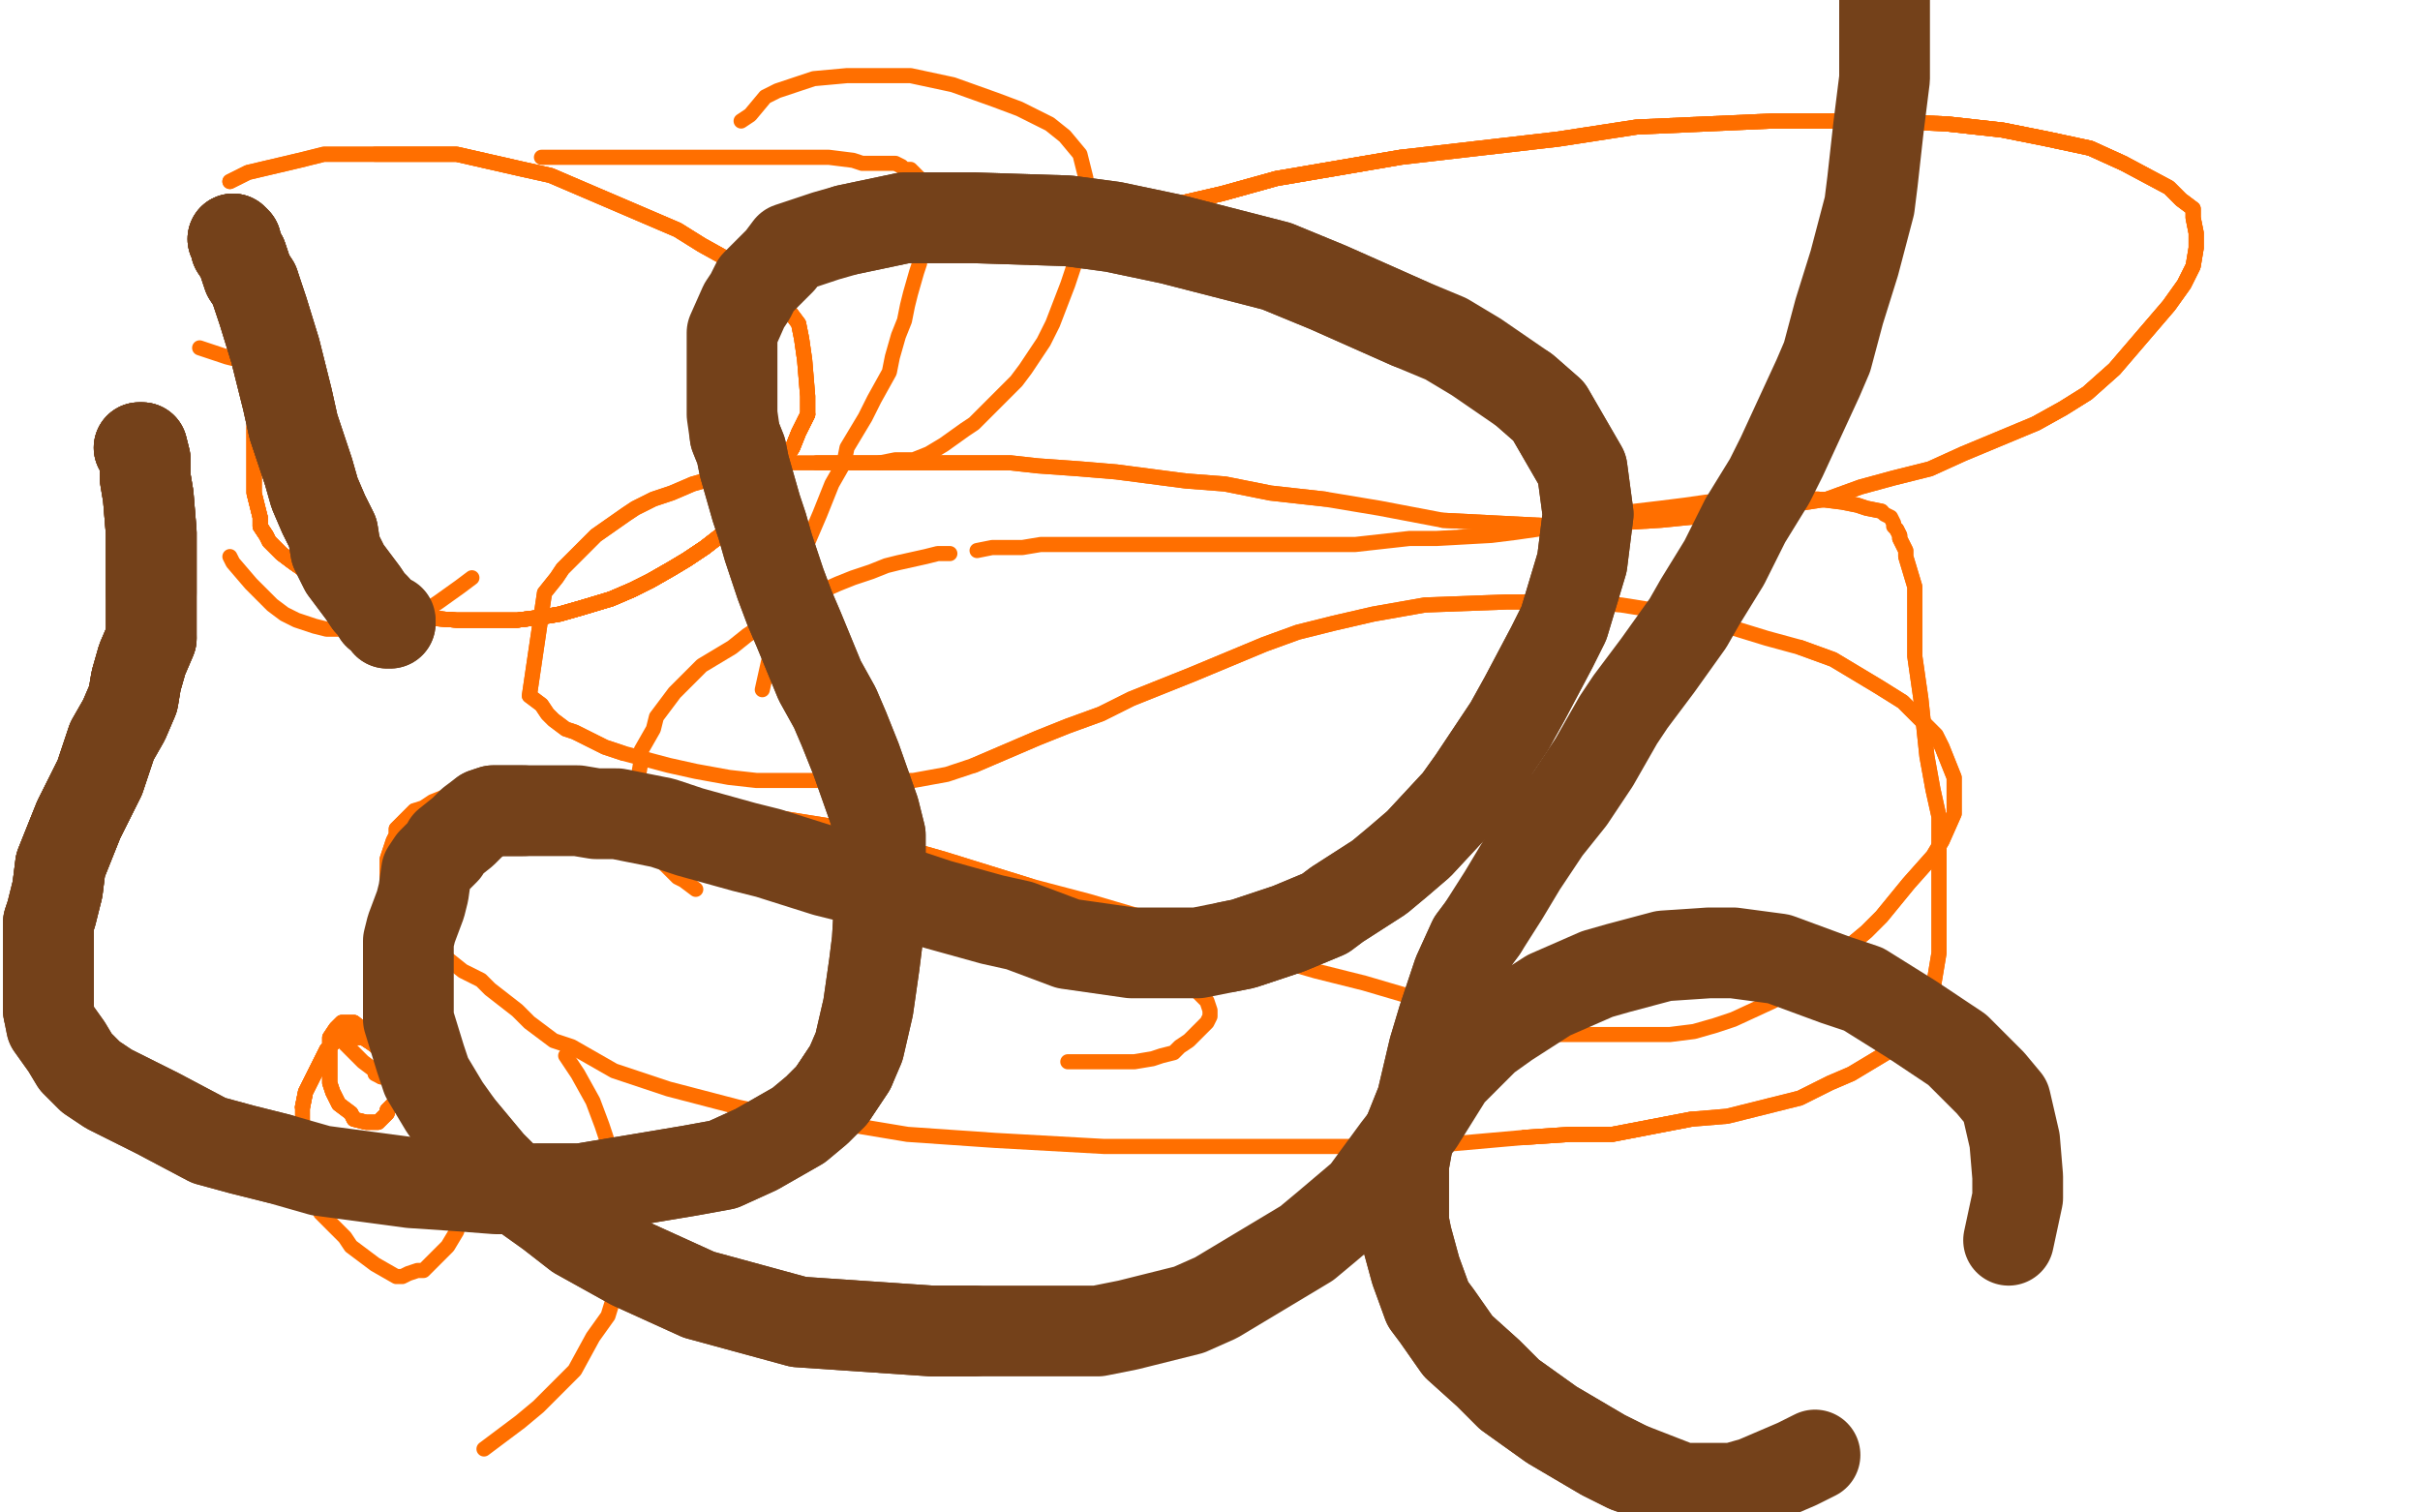
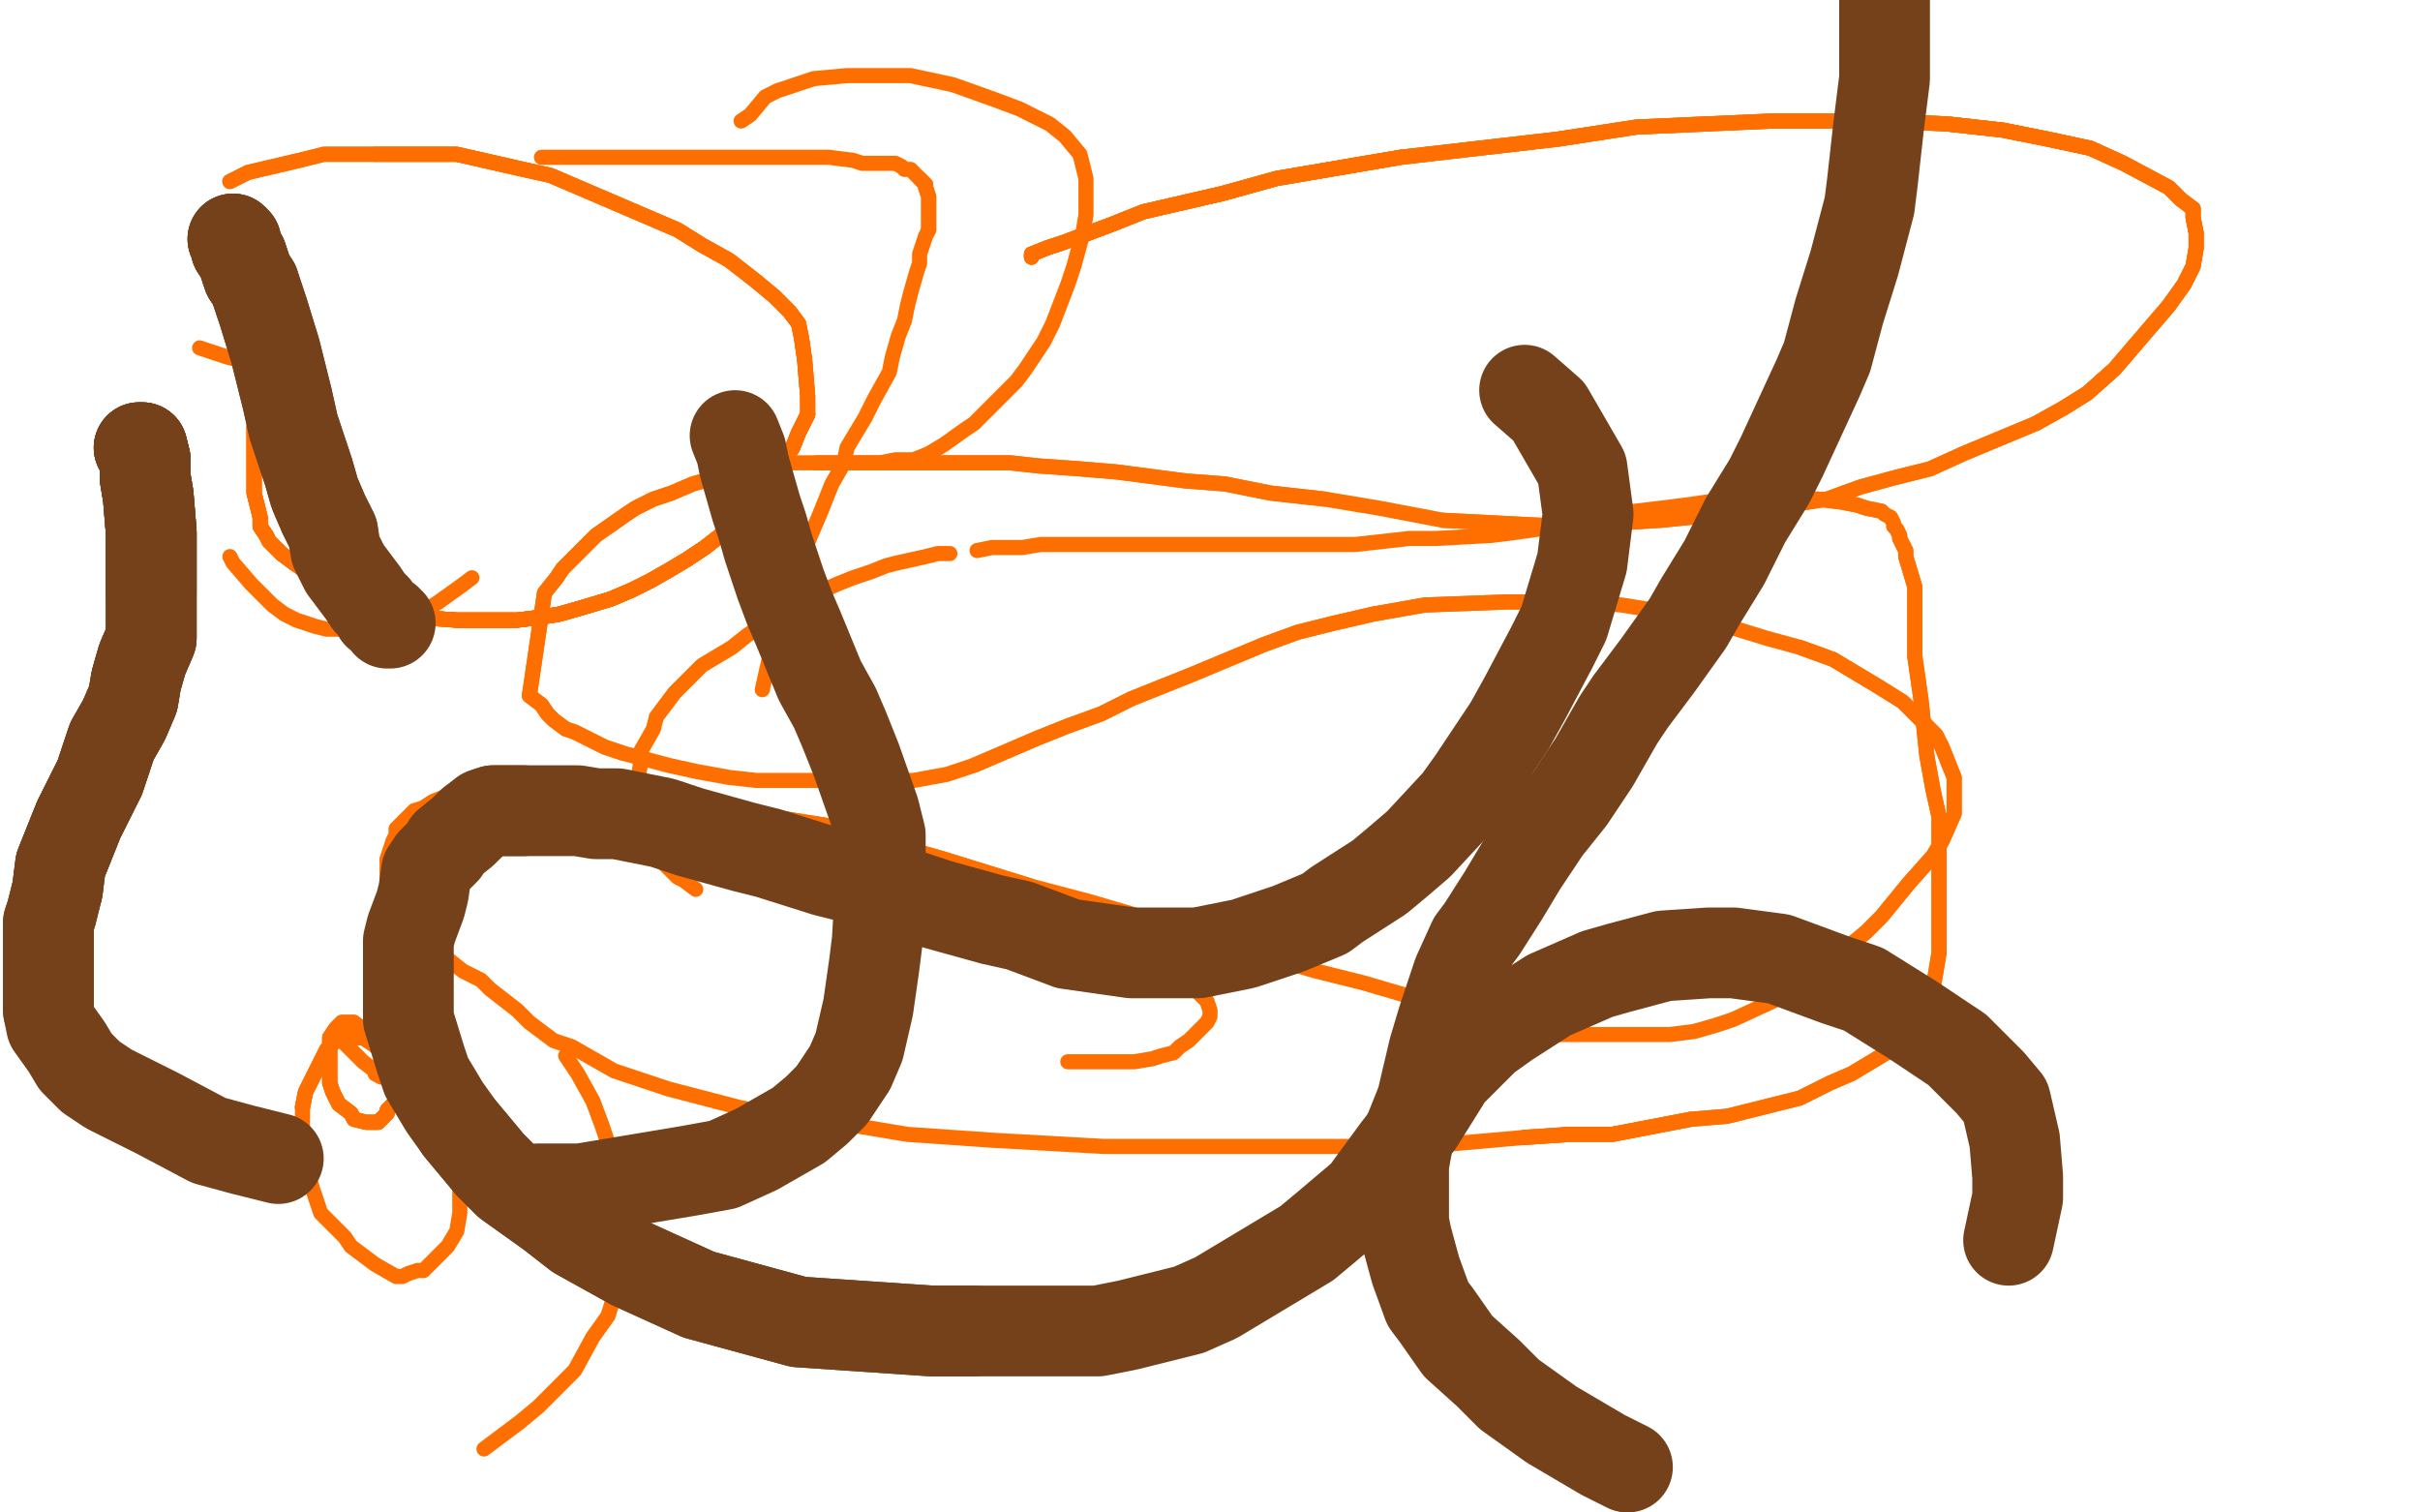
<svg xmlns="http://www.w3.org/2000/svg" width="800" height="500" version="1.1" style="stroke-antialiasing: false">
  <desc>This SVG has been created on https://colorillo.com/</desc>
  <rect x="0" y="0" width="800" height="500" style="fill: rgb(255,255,255); stroke-width:0" />
  <polyline points="341,85 341,84 346,82 352,80 368,74 378,70 404,64 422,59 463,52" style="fill: none; stroke: #ff6f00; stroke-width: 5; stroke-linejoin: round; stroke-linecap: round; stroke-antialiasing: false; stroke-antialias: 0; opacity: 1.0" />
  <polyline points="341,85 341,84 346,82 352,80 368,74 378,70 404,64 422,59 463,52 515,46 541,42 586,40 605,40 624,40 644,41 662,43 677,46 691,49 702,54" style="fill: none; stroke: #ff6f00; stroke-width: 5; stroke-linejoin: round; stroke-linecap: round; stroke-antialiasing: false; stroke-antialias: 0; opacity: 1.0" />
  <polyline points="341,85 341,84 346,82 352,80 368,74 378,70 404,64 422,59 463,52 515,46 541,42 586,40 605,40 624,40 644,41 662,43 677,46 691,49 702,54 717,62 721,66 725,69 725,72 726,77 726,82 725,88 722,94 717,101 711,108 699,122 690,130 682,135 673,140" style="fill: none; stroke: #ff6f00; stroke-width: 5; stroke-linejoin: round; stroke-linecap: round; stroke-antialiasing: false; stroke-antialias: 0; opacity: 1.0" />
  <polyline points="341,85 341,84 346,82 352,80 368,74 378,70 404,64 422,59 463,52 515,46 541,42 586,40 605,40 624,40 644,41 662,43 677,46 691,49 702,54 717,62 721,66 725,69 725,72 726,77 726,82 725,88 722,94 717,101 711,108 699,122 690,130 682,135 673,140 649,150 638,155 626,158 615,161 604,165 591,167 579,169 549,172 516,174 477,172" style="fill: none; stroke: #ff6f00; stroke-width: 5; stroke-linejoin: round; stroke-linecap: round; stroke-antialiasing: false; stroke-antialias: 0; opacity: 1.0" />
  <polyline points="644,41 662,43 677,46 691,49 702,54 717,62 721,66 725,69 725,72 726,77 726,82 725,88 722,94 717,101 711,108 699,122 690,130 682,135 673,140 649,150 638,155 626,158 615,161 604,165 591,167 579,169 549,172 516,174 477,172 456,168 438,165 420,163 405,160 392,159 369,156 357,155 343,154 334,153 323,153 311,153 301,153 281,153 270,153" style="fill: none; stroke: #ff6f00; stroke-width: 5; stroke-linejoin: round; stroke-linecap: round; stroke-antialiasing: false; stroke-antialias: 0; opacity: 1.0" />
  <polyline points="438,165 420,163 405,160 392,159 369,156 357,155 343,154 334,153 323,153 311,153 301,153 281,153 270,153 260,153 251,155 236,158 229,160 222,163 216,165 210,168 207,170 197,177 194,180 190,184 186,188 184,191 180,196 175,230 179,233 181,236 183,238 187,241 190,242 200,247 206,249" style="fill: none; stroke: #ff6f00; stroke-width: 5; stroke-linejoin: round; stroke-linecap: round; stroke-antialiasing: false; stroke-antialias: 0; opacity: 1.0" />
  <polyline points="251,155 236,158 229,160 222,163 216,165 210,168 207,170 197,177 194,180 190,184 186,188 184,191 180,196 175,230 179,233 181,236 183,238 187,241 190,242 200,247 206,249 221,253 230,255 241,257 250,258 259,258 279,258 290,258 302,258 313,256 322,253 343,244 353,240 364,236 374,231 394,223 418,213 429,209 441,206 454,203 471,200 498,199 512,199" style="fill: none; stroke: #ff6f00; stroke-width: 5; stroke-linejoin: round; stroke-linecap: round; stroke-antialiasing: false; stroke-antialias: 0; opacity: 1.0" />
  <polyline points="322,253 343,244 353,240 364,236 374,231 394,223 418,213 429,209 441,206 454,203 471,200 498,199 512,199 524,199 536,200 561,204 571,207 584,211 595,214 606,218 621,227 629,232 635,238 640,243 642,247 646,257 646,261 646,269 642,278 639,283 631,292 622,303 617,308 611,313 607,317" style="fill: none; stroke: #ff6f00; stroke-width: 5; stroke-linejoin: round; stroke-linecap: round; stroke-antialiasing: false; stroke-antialias: 0; opacity: 1.0" />
  <polyline points="595,214 606,218 621,227 629,232 635,238 640,243 642,247 646,257 646,261 646,269 642,278 639,283 631,292 622,303 617,308 611,313 607,317 593,327 586,331 573,337 567,339 560,341 552,342 536,342 527,342 517,342 507,342 483,335 468,330 451,325 435,321 397,310 377,303 360,298 341,293 312,284 298,280 287,276 274,273 249,269 238,267" style="fill: none; stroke: #ff6f00; stroke-width: 5; stroke-linejoin: round; stroke-linecap: round; stroke-antialiasing: false; stroke-antialias: 0; opacity: 1.0" />
  <polyline points="341,293 312,284 298,280 287,276 274,273 249,269 238,267 229,265 209,262 201,261 193,261 187,261 174,261 168,261 164,261 157,261 153,262 148,263 143,265 140,267 137,268 135,270 131,274 131,276 130,278 128,284 128,286 128,289 128,294 128,298 130,301 131,303 135,309" style="fill: none; stroke: #ff6f00; stroke-width: 5; stroke-linejoin: round; stroke-linecap: round; stroke-antialiasing: false; stroke-antialias: 0; opacity: 1.0" />
  <polyline points="137,268 135,270 131,274 131,276 130,278 128,284 128,286 128,289 128,294 128,298 130,301 131,303 135,309 141,313 143,314 148,317 153,321 159,324 162,327 171,334 175,338 183,344 189,346 203,354 212,357 221,360 244,366 258,369 270,370 300,375 329,377 365,379 401,379 439,379 454,379 470,379 504,376 519,375 533,375 559,370" style="fill: none; stroke: #ff6f00; stroke-width: 5; stroke-linejoin: round; stroke-linecap: round; stroke-antialiasing: false; stroke-antialias: 0; opacity: 1.0" />
  <polyline points="504,376 519,375 533,375 559,370 571,369 595,363 605,358 612,355 627,346 632,341 636,336 639,327 640,321 641,315 641,302 641,294 641,286 641,270 639,261 637,250 635,231 634,224 633,217 633,205 633,201 633,194 630,184 630,182 629,180 628,178 628,177 627,175" style="fill: none; stroke: #ff6f00; stroke-width: 5; stroke-linejoin: round; stroke-linecap: round; stroke-antialiasing: false; stroke-antialias: 0; opacity: 1.0" />
  <polyline points="504,376 519,375 533,375 559,370 571,369 595,363 605,358 612,355 627,346 632,341 636,336 639,327 640,321 641,315 641,302 641,294 641,286 641,270 639,261 637,250 635,231 634,224 633,217 633,205 633,201 633,194 630,184 630,182 629,180 628,178 628,177 627,175 626,174 626,173 625,171 623,170 622,169 617,168 614,167 609,166 601,165 595,165" style="fill: none; stroke: #ff6f00; stroke-width: 5; stroke-linejoin: round; stroke-linecap: round; stroke-antialiasing: false; stroke-antialias: 0; opacity: 1.0" />
  <polyline points="622,169 617,168 614,167 609,166 601,165 595,165 586,165 582,165 576,165 564,166 557,167 549,168 532,170 526,171 508,175 501,176 493,177 475,178 466,178 448,180 440,180 432,180 416,180 408,180 401,180 388,180 373,180 356,180 344,180 338,181 328,181 323,182" style="fill: none; stroke: #ff6f00; stroke-width: 5; stroke-linejoin: round; stroke-linecap: round; stroke-antialiasing: false; stroke-antialias: 0; opacity: 1.0" />
  <polyline points="314,183 310,183 306,184 297,186 293,187 288,189 282,191 277,193 268,197 263,200 253,206 247,210 242,214 232,220 226,226 223,229 217,237 216,241 212,248 212,251 211,257 211,260 211,262 211,267 211,269 211,271 213,276 213,278 216,282 219,285 220,286 224,290 226,291 230,294" style="fill: none; stroke: #ff6f00; stroke-width: 5; stroke-linejoin: round; stroke-linecap: round; stroke-antialiasing: false; stroke-antialias: 0; opacity: 1.0" />
  <polyline points="351,307 362,310 368,312 377,316 381,319 385,320 392,325 394,326 398,330 399,331 400,334 400,335 400,336 399,338 398,339 396,341 393,344 390,346 388,348 384,349 381,350 375,351 372,351 368,351 359,351 353,351" style="fill: none; stroke: #ff6f00; stroke-width: 5; stroke-linejoin: round; stroke-linecap: round; stroke-antialiasing: false; stroke-antialias: 0; opacity: 1.0" />
  <polyline points="252,228 254,219 256,212 260,198 263,189 268,177 271,170 275,160 279,153 280,148 286,138 289,132 294,123 295,118 297,111 299,106 300,101 301,97 303,90 304,87 304,84 306,78 307,76 307,71 307,69 307,66 307,65 306,62 306,61 305,60 304,59" style="fill: none; stroke: #ff6f00; stroke-width: 5; stroke-linejoin: round; stroke-linecap: round; stroke-antialiasing: false; stroke-antialias: 0; opacity: 1.0" />
  <polyline points="307,76 307,71 307,69 307,66 307,65 306,62 306,61 305,60 304,59 303,58 302,57 301,56 300,56 299,56 298,55 296,54 294,54 292,54 290,54 285,54 282,53 274,52 268,52 263,52 257,52 254,52 248,52 245,52 240,52 237,52 230,52 227,52 220,52 216,52 208,52 202,52 190,52 185,52 179,52" style="fill: none; stroke: #ff6f00; stroke-width: 5; stroke-linejoin: round; stroke-linecap: round; stroke-antialiasing: false; stroke-antialias: 0; opacity: 1.0" />
  <polyline points="76,184 77,186 83,193 90,200 94,203 98,205 104,207 108,208 115,208 118,208 125,207 133,204 142,201 145,199 152,194 156,191" style="fill: none; stroke: #ff6f00; stroke-width: 5; stroke-linejoin: round; stroke-linecap: round; stroke-antialiasing: false; stroke-antialias: 0; opacity: 1.0" />
  <polyline points="245,40 248,38 253,32 257,30 263,28 269,26 280,25 293,25 301,25 315,28 329,33 337,36 347,41 352,45 357,51 359,59 359,63 359,71 358,77 355,88 353,94 348,107 345,113 339,122 336,126 328,134 322,140 319,142 312,147 307,150 302,152 296,152 291,153" style="fill: none; stroke: #ff6f00; stroke-width: 5; stroke-linejoin: round; stroke-linecap: round; stroke-antialiasing: false; stroke-antialias: 0; opacity: 1.0" />
  <polyline points="187,349 191,355 196,364 199,372 200,375 203,384 206,394 206,399 206,410 205,422 201,435 196,442 190,453 178,465 172,470 160,479" style="fill: none; stroke: #ff6f00; stroke-width: 5; stroke-linejoin: round; stroke-linecap: round; stroke-antialiasing: false; stroke-antialias: 0; opacity: 1.0" />
  <polyline points="133,355 136,357 144,364 148,375 151,386 152,392 152,401 151,407 148,412 143,417 140,420 138,420 135,421 133,422 131,422 124,418 116,412 114,409 106,401 103,392 101,386 100,375 100,366 101,361 104,355 107,349 108,347 111,344 114,343" style="fill: none; stroke: #ff6f00; stroke-width: 5; stroke-linejoin: round; stroke-linecap: round; stroke-antialiasing: false; stroke-antialias: 0; opacity: 1.0" />
  <polyline points="100,366 101,361 104,355 107,349 108,347 111,344 114,343 116,343 120,343 123,345 127,348 129,352 130,354 131,359 131,364 128,367 128,368 125,371 124,371 123,371 121,371 117,370 116,368 112,365 110,361 109,358 109,353 109,349 109,346 109,343 111,340 113,338 115,338 117,338 122,342 126,346 127,347 129,351 129,353" style="fill: none; stroke: #ff6f00; stroke-width: 5; stroke-linejoin: round; stroke-linecap: round; stroke-antialiasing: false; stroke-antialias: 0; opacity: 1.0" />
  <polyline points="100,366 101,361 104,355 107,349 108,347 111,344 114,343 116,343 120,343 123,345 127,348 129,352 130,354 131,359 131,364 128,367 128,368 125,371 124,371 123,371 121,371 117,370 116,368 112,365 110,361 109,358 109,353 109,349 109,346 109,343 111,340 113,338 115,338 117,338 122,342 126,346 127,347 129,351 129,353 129,354 128,354 127,356 126,356" style="fill: none; stroke: #ff6f00; stroke-width: 5; stroke-linejoin: round; stroke-linecap: round; stroke-antialiasing: false; stroke-antialias: 0; opacity: 1.0" />
  <polyline points="100,366 101,361 104,355 107,349 108,347 111,344 114,343 116,343 120,343 123,345 127,348 129,352 130,354 131,359 131,364 128,367 128,368 125,371 124,371 123,371 121,371 117,370 116,368 112,365 110,361 109,358 109,353 109,349 109,346 109,343 111,340 113,338 115,338 117,338 122,342 126,346 127,347 129,351 129,353 129,354 128,354 127,356 126,356 124,355 124,354 120,351 114,345" style="fill: none; stroke: #ff6f00; stroke-width: 5; stroke-linejoin: round; stroke-linecap: round; stroke-antialiasing: false; stroke-antialias: 0; opacity: 1.0" />
  <polyline points="76,60 82,57 99,53 107,51 124,51 142,51 151,51 173,56 182,58 203,67 224,76 232,81 241,86 250,93 256,98 261,103 264,107 265,112 266,119 267,131 267,137 264,143 262,148 258,154 255,159 250,165 246,169 242,174 233,181 227,185 222,188 215,192 209,195 202,198" style="fill: none; stroke: #ff6f00; stroke-width: 5; stroke-linejoin: round; stroke-linecap: round; stroke-antialiasing: false; stroke-antialias: 0; opacity: 1.0" />
  <polyline points="76,60 82,57 99,53 107,51 124,51 142,51 151,51 173,56 182,58 203,67 224,76 232,81 241,86 250,93 256,98 261,103 264,107 265,112 266,119 267,131 267,137 264,143 262,148 258,154 255,159 250,165 246,169 242,174 233,181 227,185 222,188 215,192 209,195 202,198 192,201 185,203 179,204 171,205 165,205 157,205 151,205 137,204" style="fill: none; stroke: #ff6f00; stroke-width: 5; stroke-linejoin: round; stroke-linecap: round; stroke-antialiasing: false; stroke-antialias: 0; opacity: 1.0" />
  <polyline points="124,51 142,51 151,51 173,56 182,58 203,67 224,76 232,81 241,86 250,93 256,98 261,103 264,107 265,112 266,119 267,131 267,137 264,143 262,148 258,154 255,159 250,165 246,169 242,174 233,181 227,185 222,188 215,192 209,195 202,198 192,201 185,203 179,204 171,205 165,205 157,205 151,205 137,204 129,201 122,199 115,196 107,193 97,186 93,183 89,179 88,177 86,174 86,171" style="fill: none; stroke: #ff6f00; stroke-width: 5; stroke-linejoin: round; stroke-linecap: round; stroke-antialiasing: false; stroke-antialias: 0; opacity: 1.0" />
  <polyline points="267,137 264,143 262,148 258,154 255,159 250,165 246,169 242,174 233,181 227,185 222,188 215,192 209,195 202,198 192,201 185,203 179,204 171,205 165,205 157,205 151,205 137,204 129,201 122,199 115,196 107,193 97,186 93,183 89,179 88,177 86,174 86,171 84,163 84,160 84,156 84,153 84,147 84,141 85,138 87,132 87,130 87,127" style="fill: none; stroke: #ff6f00; stroke-width: 5; stroke-linejoin: round; stroke-linecap: round; stroke-antialiasing: false; stroke-antialias: 0; opacity: 1.0" />
  <polyline points="267,137 264,143 262,148 258,154 255,159 250,165 246,169 242,174 233,181 227,185 222,188 215,192 209,195 202,198 192,201 185,203 179,204 171,205 165,205 157,205 151,205 137,204 129,201 122,199 115,196 107,193 97,186 93,183 89,179 88,177 86,174 86,171 84,163 84,160 84,156 84,153 84,147 84,141 85,138 87,132 87,130 87,127 87,124 87,123" style="fill: none; stroke: #ff6f00; stroke-width: 5; stroke-linejoin: round; stroke-linecap: round; stroke-antialiasing: false; stroke-antialias: 0; opacity: 1.0" />
  <polyline points="267,137 264,143 262,148 258,154 255,159 250,165 246,169 242,174 233,181 227,185 222,188 215,192 209,195 202,198 192,201 185,203 179,204 171,205 165,205 157,205 151,205 137,204 129,201 122,199 115,196 107,193 97,186 93,183 89,179 88,177 86,174 86,171 84,163 84,160 84,156 84,153 84,147 84,141 85,138 87,132 87,130 87,127 87,124 87,123 87,122 86,121 85,121" style="fill: none; stroke: #ff6f00; stroke-width: 5; stroke-linejoin: round; stroke-linecap: round; stroke-antialiasing: false; stroke-antialias: 0; opacity: 1.0" />
  <polyline points="246,169 242,174 233,181 227,185 222,188 215,192 209,195 202,198 192,201 185,203 179,204 171,205 165,205 157,205 151,205 137,204 129,201 122,199 115,196 107,193 97,186 93,183 89,179 88,177 86,174 86,171 84,163 84,160 84,156 84,153 84,147 84,141 85,138 87,132 87,130 87,127 87,124 87,123 87,122 86,121 85,121 84,120 83,120 81,119 79,119 75,118 66,115" style="fill: none; stroke: #ff6f00; stroke-width: 5; stroke-linejoin: round; stroke-linecap: round; stroke-antialiasing: false; stroke-antialias: 0; opacity: 1.0" />
  <polyline points="46,148 47,148 48,152 48,158 49,164 50,176 50,189 50,196" style="fill: none; stroke: #74411a; stroke-width: 30; stroke-linejoin: round; stroke-linecap: round; stroke-antialiasing: false; stroke-antialias: 0; opacity: 1.0" />
  <polyline points="46,148 47,148 48,152 48,158 49,164 50,176 50,189 50,196 50,211 47,218 45,225 44,231 41,238 37,245 33,257 31,261 28,267 26,271 24,276 22,281 20,286 19,294" style="fill: none; stroke: #74411a; stroke-width: 30; stroke-linejoin: round; stroke-linecap: round; stroke-antialiasing: false; stroke-antialias: 0; opacity: 1.0" />
  <polyline points="46,148 47,148 48,152 48,158 49,164 50,176 50,189 50,196 50,211 47,218 45,225 44,231 41,238 37,245 33,257 31,261 28,267 26,271 24,276 22,281 20,286 19,294 18,298 17,302 16,305 16,313 16,319 16,327 16,331 16,334" style="fill: none; stroke: #74411a; stroke-width: 30; stroke-linejoin: round; stroke-linecap: round; stroke-antialiasing: false; stroke-antialias: 0; opacity: 1.0" />
  <polyline points="46,148 47,148 48,152 48,158 49,164 50,176 50,189 50,196 50,211 47,218 45,225 44,231 41,238 37,245 33,257 31,261 28,267 26,271 24,276 22,281 20,286 19,294 18,298 17,302 16,305 16,313 16,319 16,327 16,331 16,334 17,339 22,346 25,351 30,356 36,360 44,364 52,368 69,377 80,380 92,383" style="fill: none; stroke: #74411a; stroke-width: 30; stroke-linejoin: round; stroke-linecap: round; stroke-antialiasing: false; stroke-antialias: 0; opacity: 1.0" />
-   <polyline points="50,211 47,218 45,225 44,231 41,238 37,245 33,257 31,261 28,267 26,271 24,276 22,281 20,286 19,294 18,298 17,302 16,305 16,313 16,319 16,327 16,331 16,334 17,339 22,346 25,351 30,356 36,360 44,364 52,368 69,377 80,380 92,383 106,387 136,391 151,392 164,393 178,393 192,393 216,389 228,387 239,385 250,380 264,372 270,367 275,362 281,353" style="fill: none; stroke: #74411a; stroke-width: 30; stroke-linejoin: round; stroke-linecap: round; stroke-antialiasing: false; stroke-antialias: 0; opacity: 1.0" />
  <polyline points="178,393 192,393 216,389 228,387 239,385 250,380 264,372 270,367 275,362 281,353 284,346 287,333 288,326 289,319 290,311 291,294 291,284 291,276 289,268 283,251 279,241 276,234 271,225 264,208 261,201 258,193 254,181 252,174 250,168 246,154 245,149 243,144" style="fill: none; stroke: #74411a; stroke-width: 30; stroke-linejoin: round; stroke-linecap: round; stroke-antialiasing: false; stroke-antialias: 0; opacity: 1.0" />
-   <polyline points="275,362 281,353 284,346 287,333 288,326 289,319 290,311 291,294 291,284 291,276 289,268 283,251 279,241 276,234 271,225 264,208 261,201 258,193 254,181 252,174 250,168 246,154 245,149 243,144 242,137 242,131 242,122 242,117 242,113 242,110 246,101 248,98 250,94 258,86 261,82 273,78 280,76 299,72 308,72 322,72 353,73 368,75 387,79 422,88 439,95 466,107" style="fill: none; stroke: #74411a; stroke-width: 30; stroke-linejoin: round; stroke-linecap: round; stroke-antialiasing: false; stroke-antialias: 0; opacity: 1.0" />
-   <polyline points="280,76 299,72 308,72 322,72 353,73 368,75 387,79 422,88 439,95 466,107 478,112 488,118 504,129 512,136 523,155 525,170 523,186 517,206 513,214 504,231 499,240 487,258 482,265 469,279 462,285 456,290 442,299 438,302 426,307 420,309 411,312 406,313" style="fill: none; stroke: #74411a; stroke-width: 30; stroke-linejoin: round; stroke-linecap: round; stroke-antialiasing: false; stroke-antialias: 0; opacity: 1.0" />
  <polyline points="504,129 512,136 523,155 525,170 523,186 517,206 513,214 504,231 499,240 487,258 482,265 469,279 462,285 456,290 442,299 438,302 426,307 420,309 411,312 406,313 396,315 390,315 379,315 374,315 360,313 353,312 337,306 328,304 310,299 301,296 281,290 273,288 254,282 246,280 228,275 219,272 204,269 197,269 191,268 181,268 173,268 170,268 163,268 160,269" style="fill: none; stroke: #74411a; stroke-width: 30; stroke-linejoin: round; stroke-linecap: round; stroke-antialiasing: false; stroke-antialias: 0; opacity: 1.0" />
  <polyline points="173,268 170,268 163,268 160,269 156,272 153,275 148,279 147,281 143,285 141,288 140,295 139,299 136,307 135,311 135,321 135,327 135,337 139,350 141,356 147,366 152,373 162,385 168,391 182,401 191,408 209,418 231,428 264,437 308,440 322,440" style="fill: none; stroke: #74411a; stroke-width: 30; stroke-linejoin: round; stroke-linecap: round; stroke-antialiasing: false; stroke-antialias: 0; opacity: 1.0" />
  <polyline points="152,373 162,385 168,391 182,401 191,408 209,418 231,428 264,437 308,440 322,440 363,440 373,438 393,433 402,429 417,420 432,411 438,406 451,395 462,380 469,371 479,355 491,343 498,338 512,329 528,322 535,320 550,316 565,315 573,315 588,317 607,324 616,327 632,337 647,347 658,358 663,364 666,377 667,389 667,396 664,410" style="fill: none; stroke: #74411a; stroke-width: 30; stroke-linejoin: round; stroke-linecap: round; stroke-antialiasing: false; stroke-antialias: 0; opacity: 1.0" />
-   <polyline points="600,481 594,484 580,490 573,492 567,492 556,492 538,485 530,481 513,471 499,461 492,454 482,445 475,435 472,431 468,420 465,409 464,404 464,395 464,385 466,374 470,364 474,347 477,337 479,331 482,322 487,311 490,307" style="fill: none; stroke: #74411a; stroke-width: 30; stroke-linejoin: round; stroke-linecap: round; stroke-antialiasing: false; stroke-antialias: 0; opacity: 1.0" />
  <polyline points="538,485 530,481 513,471 499,461 492,454 482,445 475,435 472,431 468,420 465,409 464,404 464,395 464,385 466,374 470,364 474,347 477,337 479,331 482,322 487,311 490,307 497,296 503,286 511,274 519,264 527,252 535,238 539,232 548,220 558,206 562,199 570,186 577,172 585,159 589,151 595,138 601,125 604,118 608,103 613,87 618,68 619,60 621,42 623,26 623,13 623,6 623,-4" style="fill: none; stroke: #74411a; stroke-width: 30; stroke-linejoin: round; stroke-linecap: round; stroke-antialiasing: false; stroke-antialias: 0; opacity: 1.0" />
  <polyline points="77,79 78,80 78,82 80,85 82,91 84,94" style="fill: none; stroke: #74411a; stroke-width: 30; stroke-linejoin: round; stroke-linecap: round; stroke-antialiasing: false; stroke-antialias: 0; opacity: 1.0" />
  <polyline points="77,79 78,80 78,82 80,85 82,91 84,94 87,103 91,116 95,132 97,141 102,156 104,163 107,170 110,176" style="fill: none; stroke: #74411a; stroke-width: 30; stroke-linejoin: round; stroke-linecap: round; stroke-antialiasing: false; stroke-antialias: 0; opacity: 1.0" />
  <polyline points="77,79 78,80 78,82 80,85 82,91 84,94 87,103 91,116 95,132 97,141 102,156 104,163 107,170 110,176 111,182 114,188 120,196 122,199 124,201 125,203 128,205 128,206 129,206" style="fill: none; stroke: #74411a; stroke-width: 30; stroke-linejoin: round; stroke-linecap: round; stroke-antialiasing: false; stroke-antialias: 0; opacity: 1.0" />
-   <polyline points="77,79 78,80 78,82 80,85 82,91 84,94 87,103 91,116 95,132 97,141 102,156 104,163 107,170 110,176 111,182 114,188 120,196 122,199 124,201 125,203 128,205 128,206 129,206 129,205" style="fill: none; stroke: #74411a; stroke-width: 30; stroke-linejoin: round; stroke-linecap: round; stroke-antialiasing: false; stroke-antialias: 0; opacity: 1.0" />
</svg>